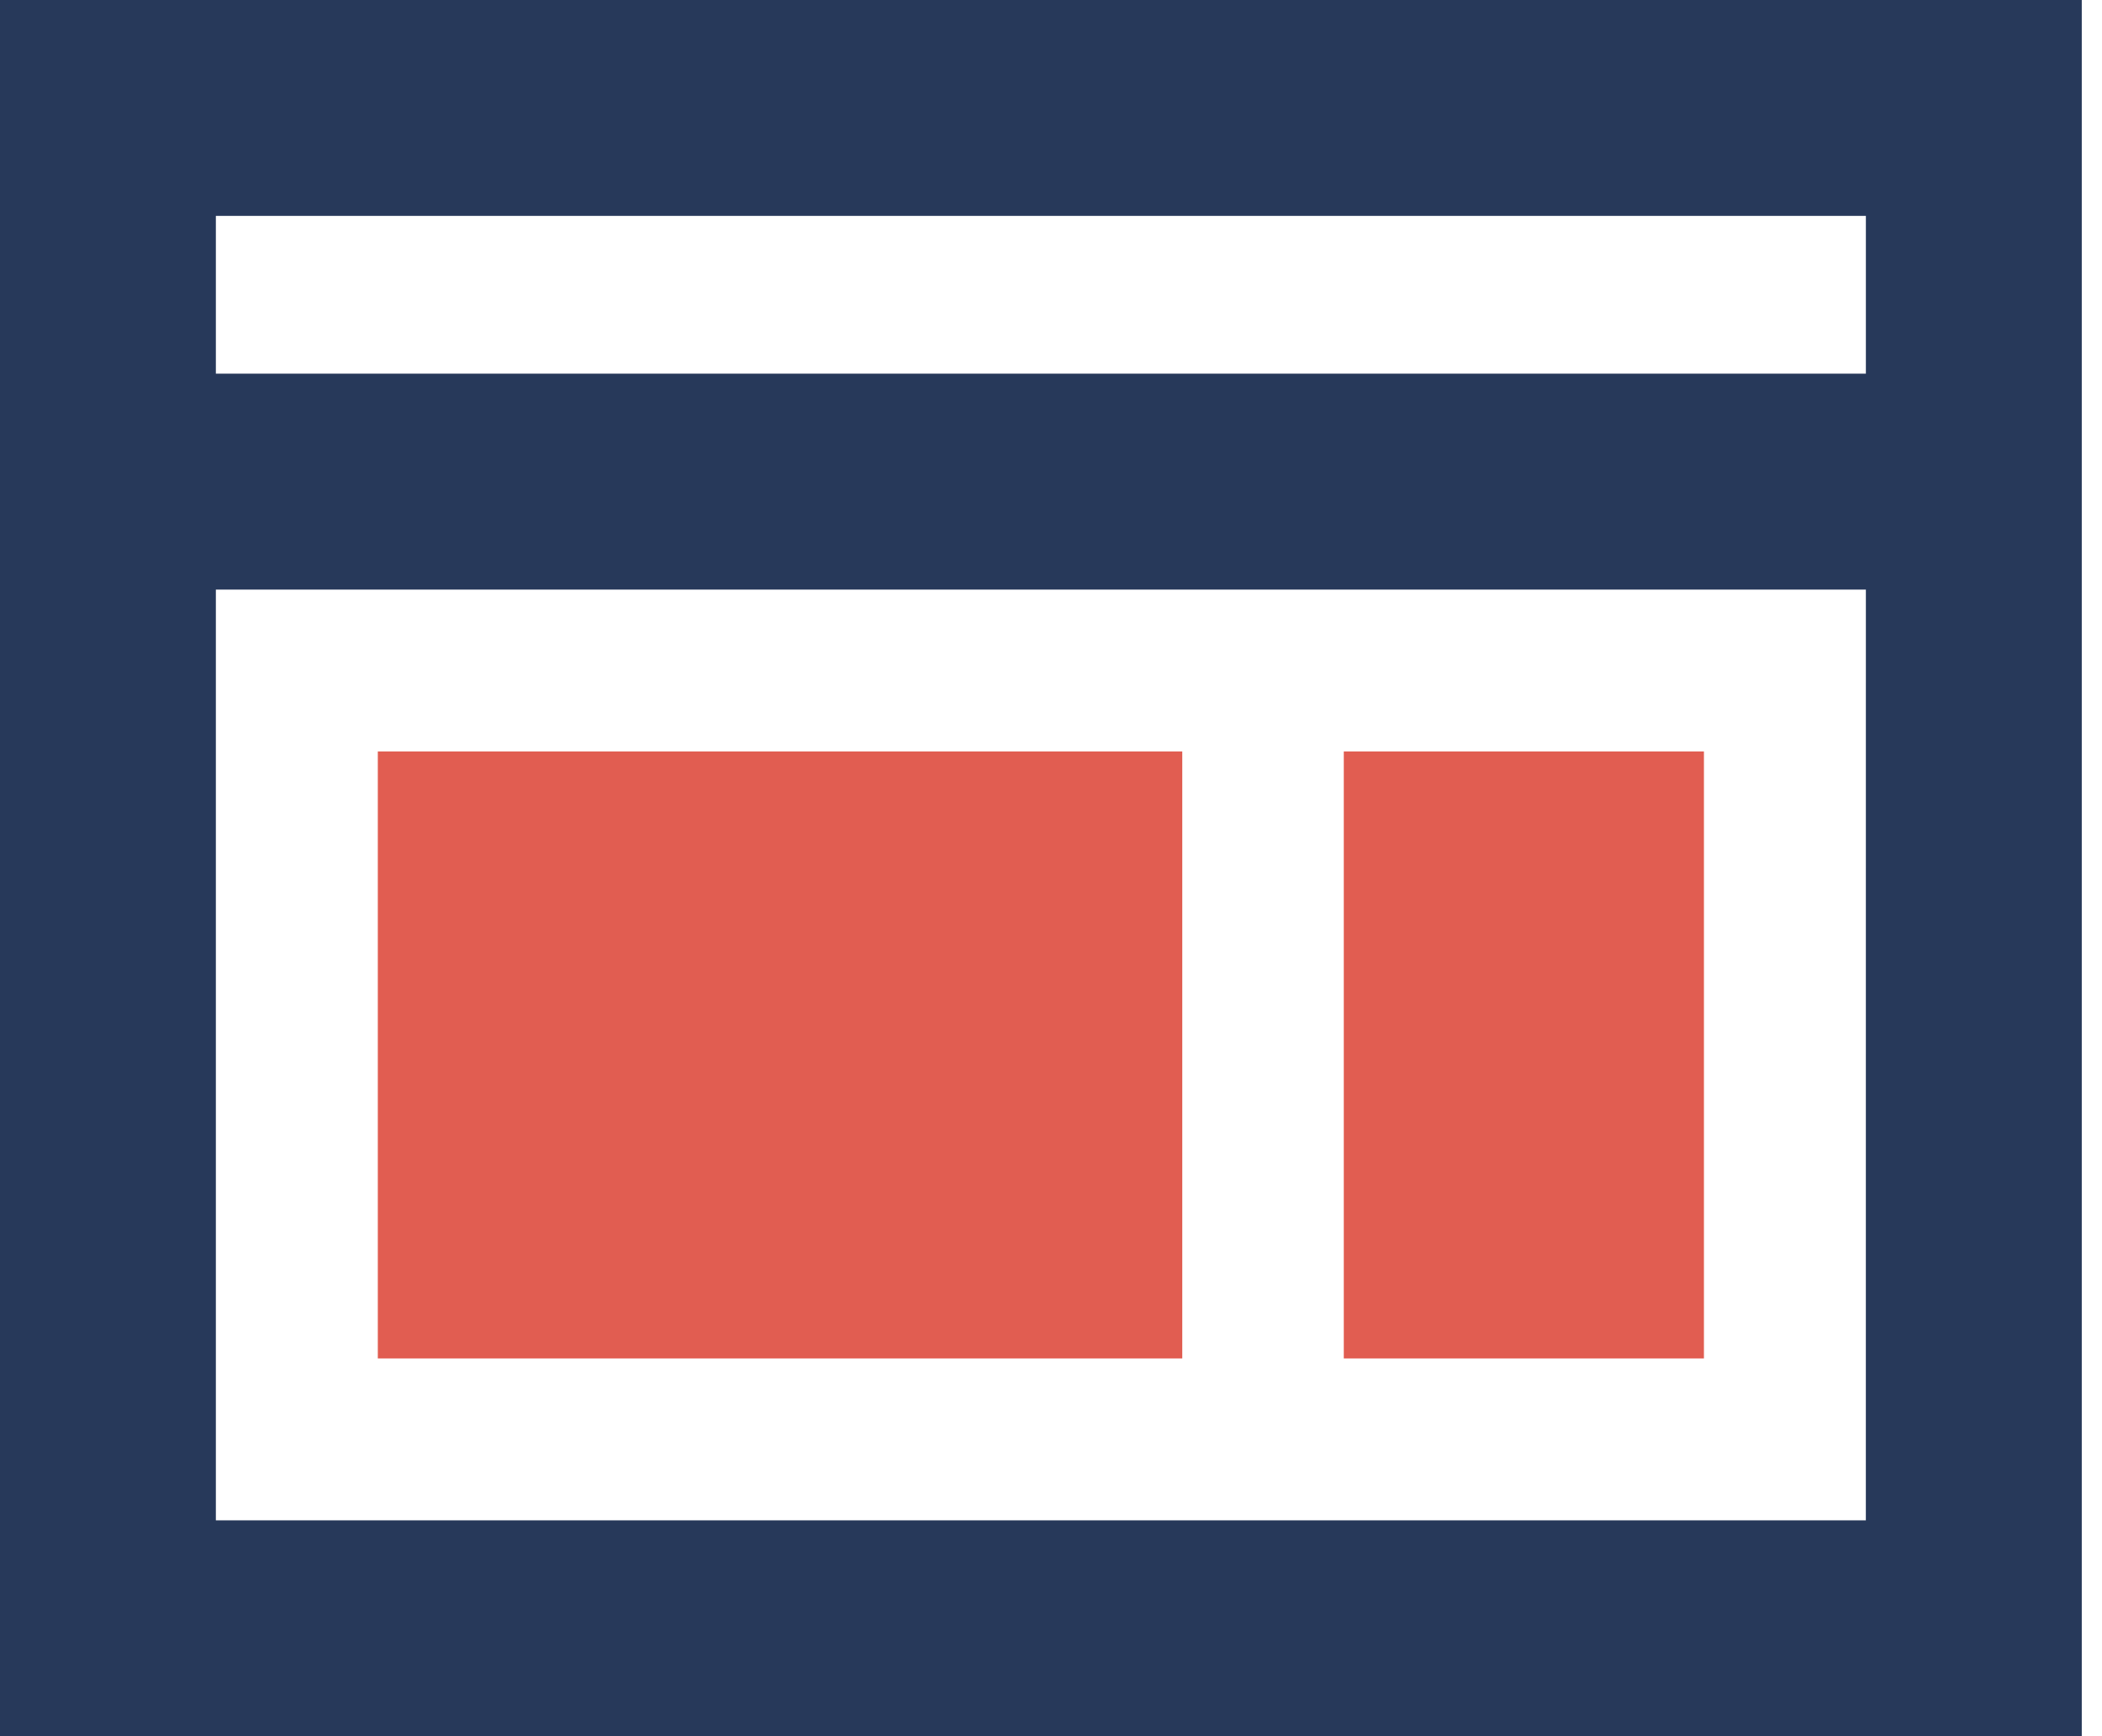
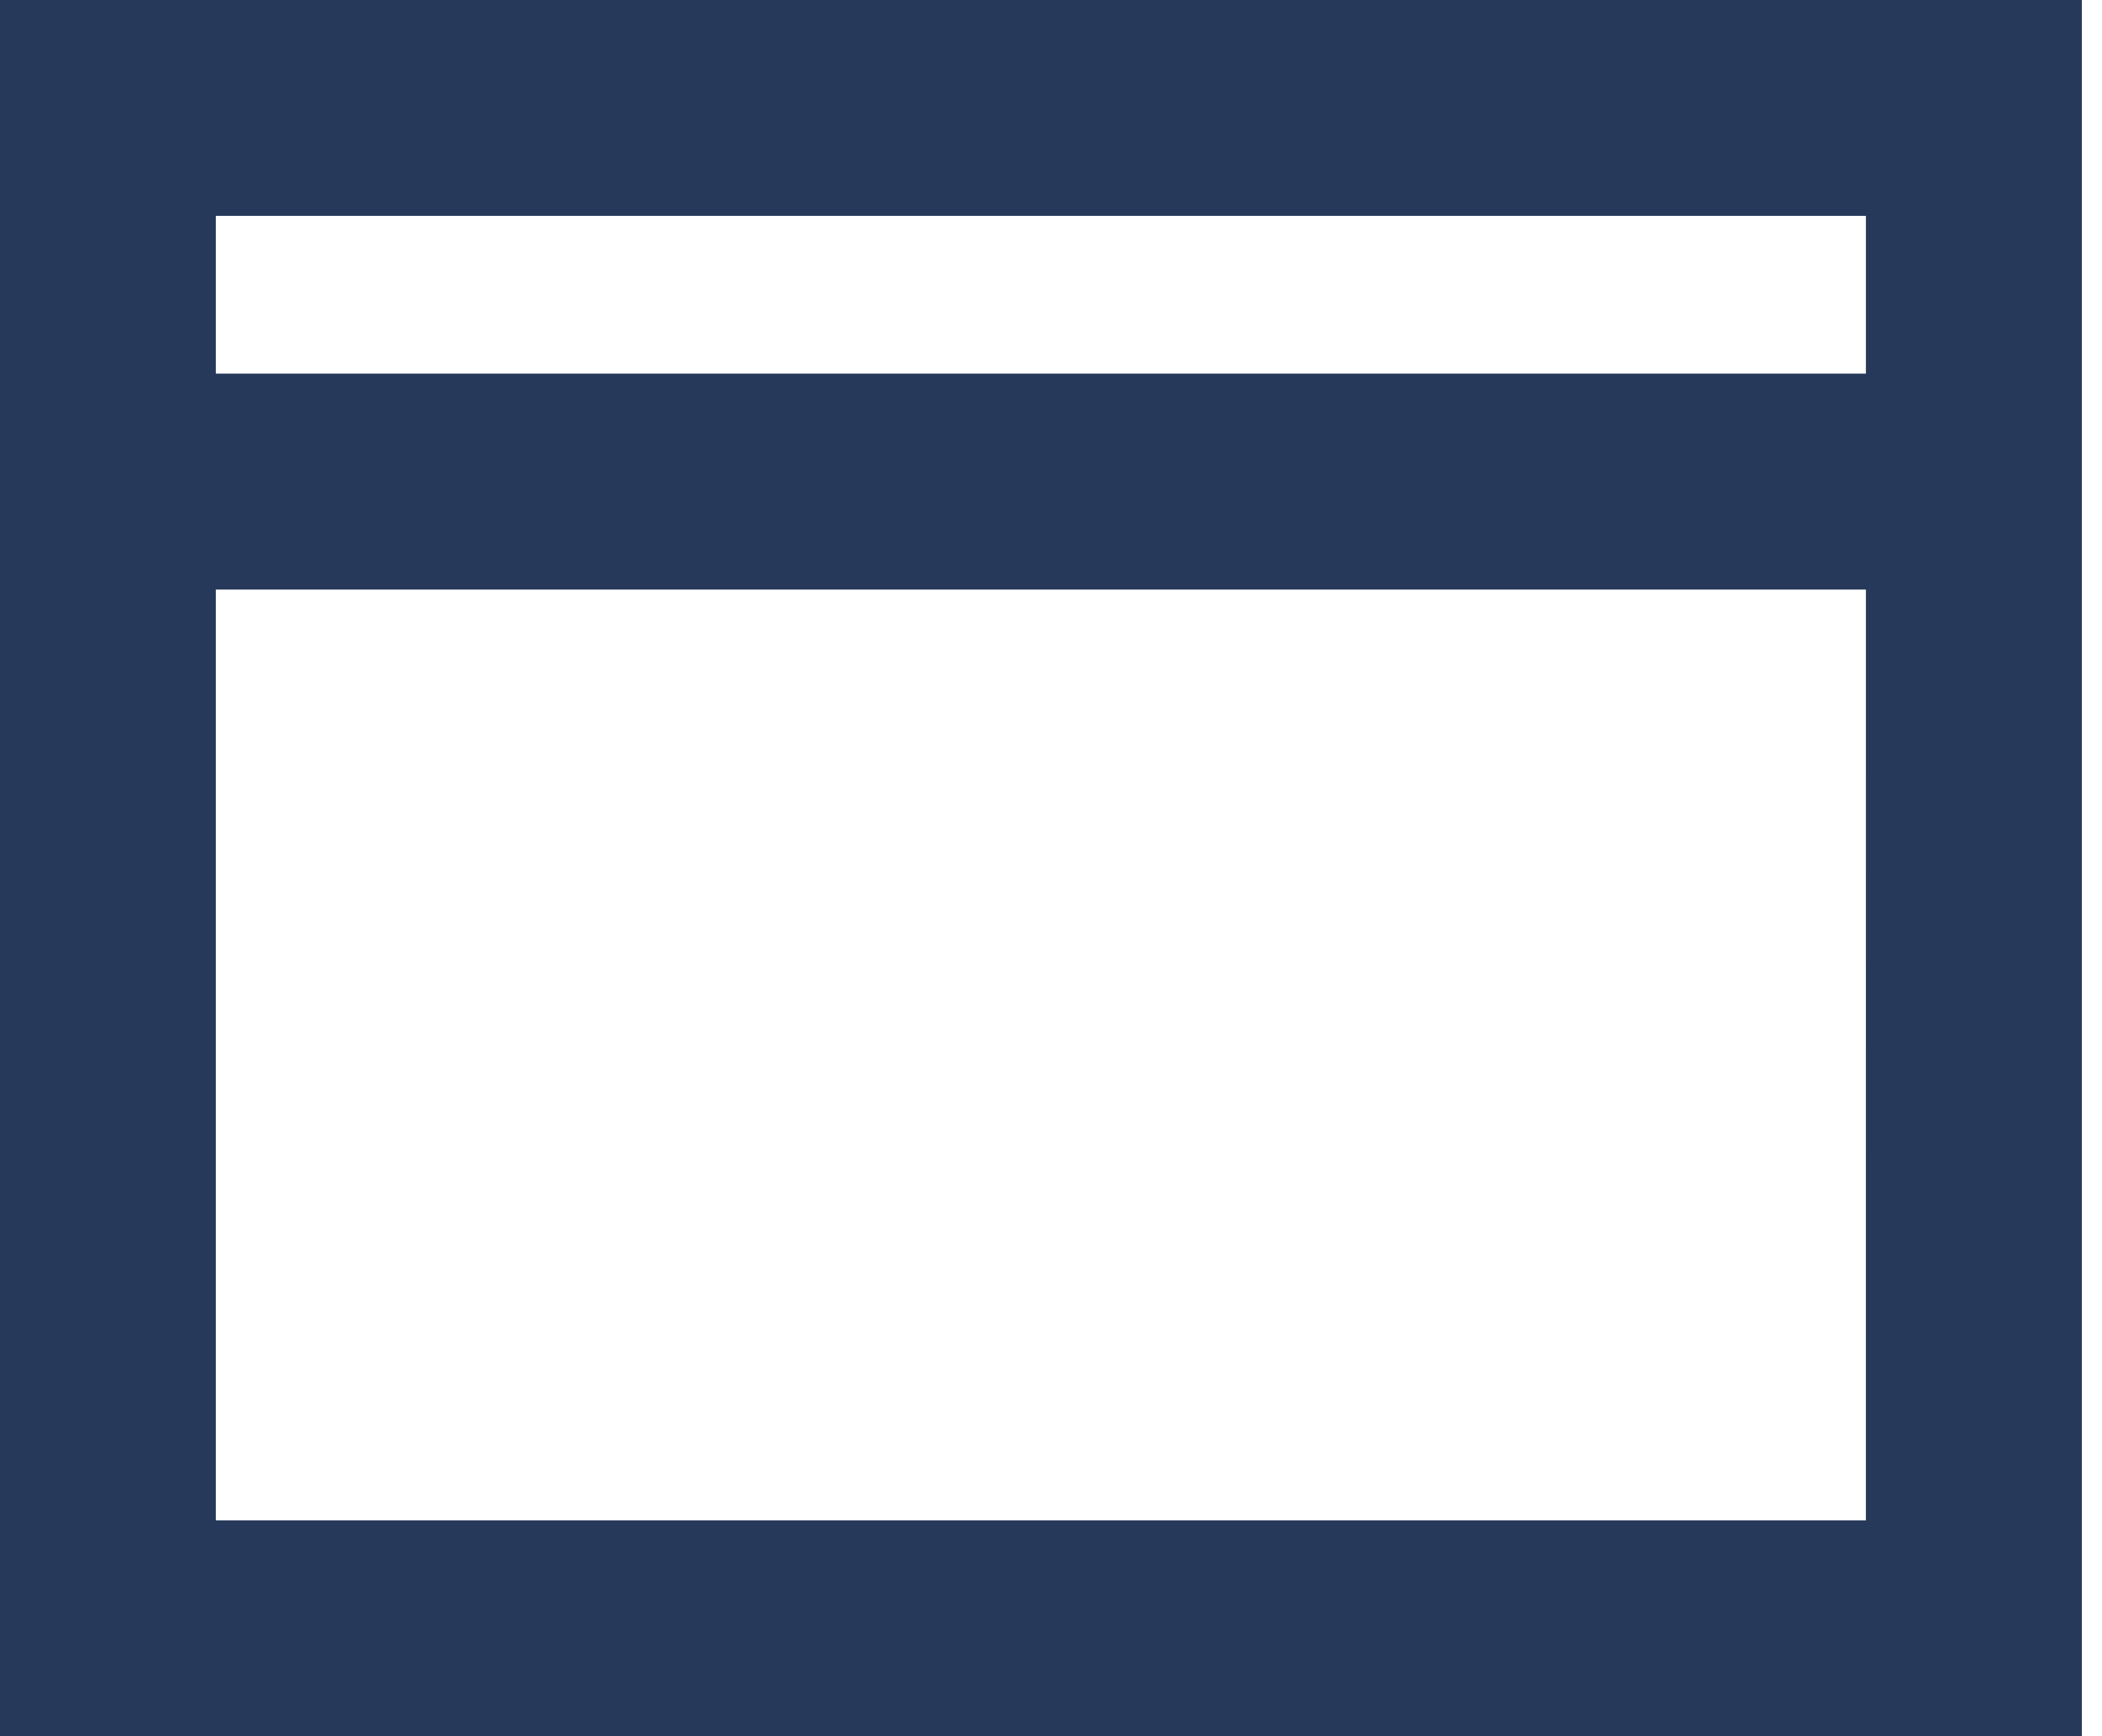
<svg xmlns="http://www.w3.org/2000/svg" width="69" height="57" viewBox="0 0 69 57" fill="none">
  <path fill-rule="evenodd" clip-rule="evenodd" d="M7.086 49.914V19.357H61.249L61.248 49.914H7.086ZM7.086 12.268H61.249V7.087H7.086V12.268ZM0 57H68.336V0H0V57Z" fill="#27395A" />
-   <path fill-rule="evenodd" clip-rule="evenodd" d="M12.402 44.598H38.809V24.67H12.402V44.598Z" fill="#E15D51" />
-   <path fill-rule="evenodd" clip-rule="evenodd" d="M44.111 44.598H55.933V24.67H44.111V44.598Z" fill="#E15D51" />
</svg>